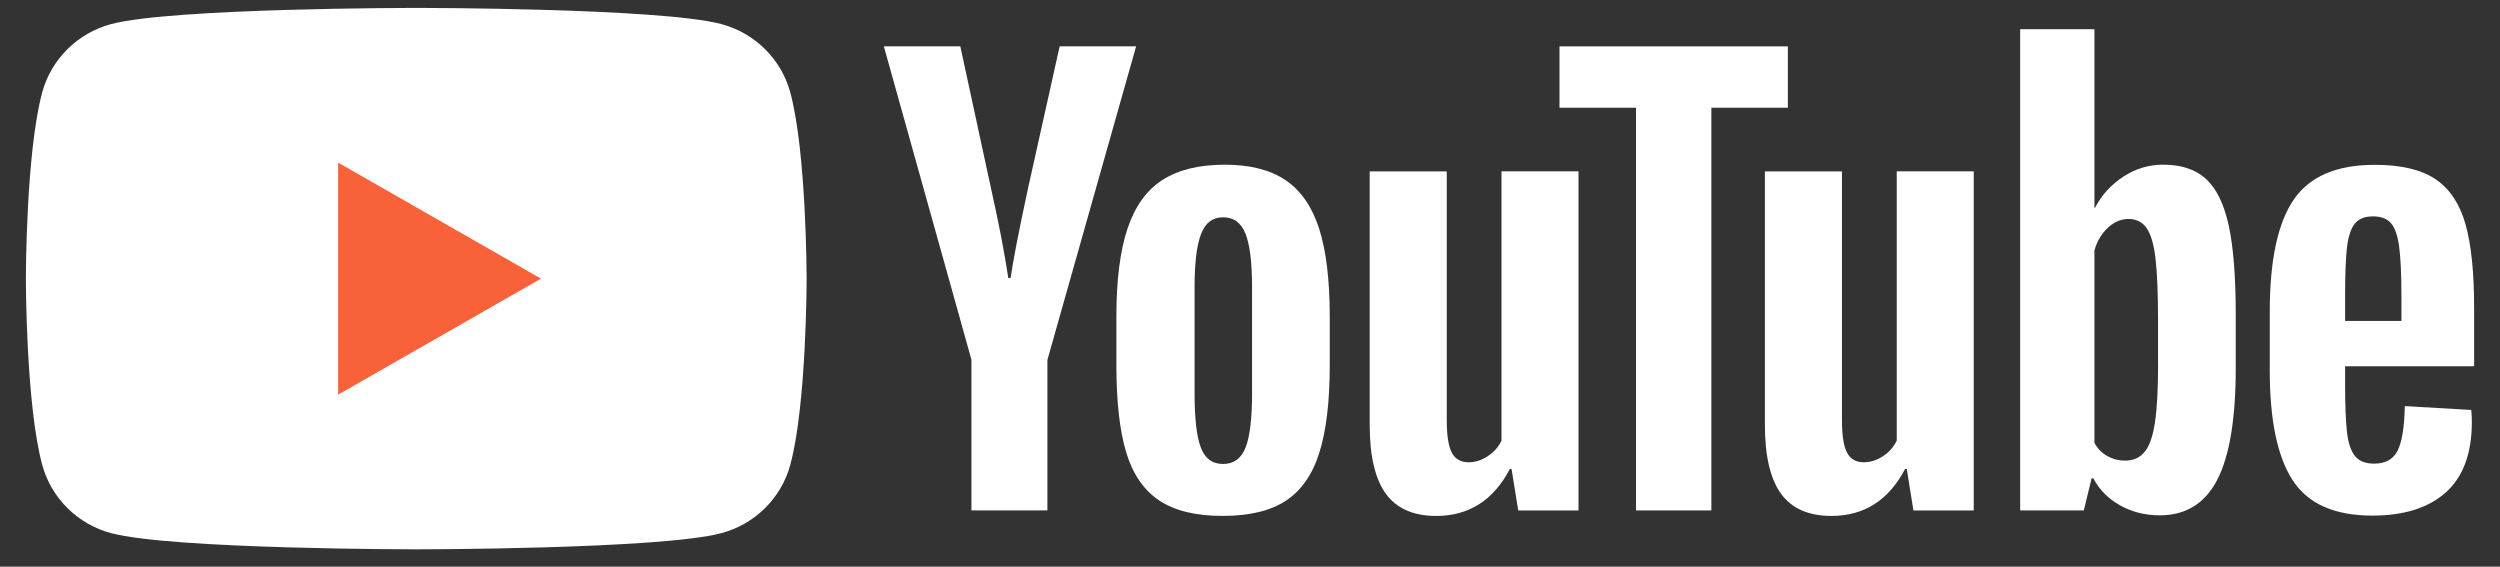
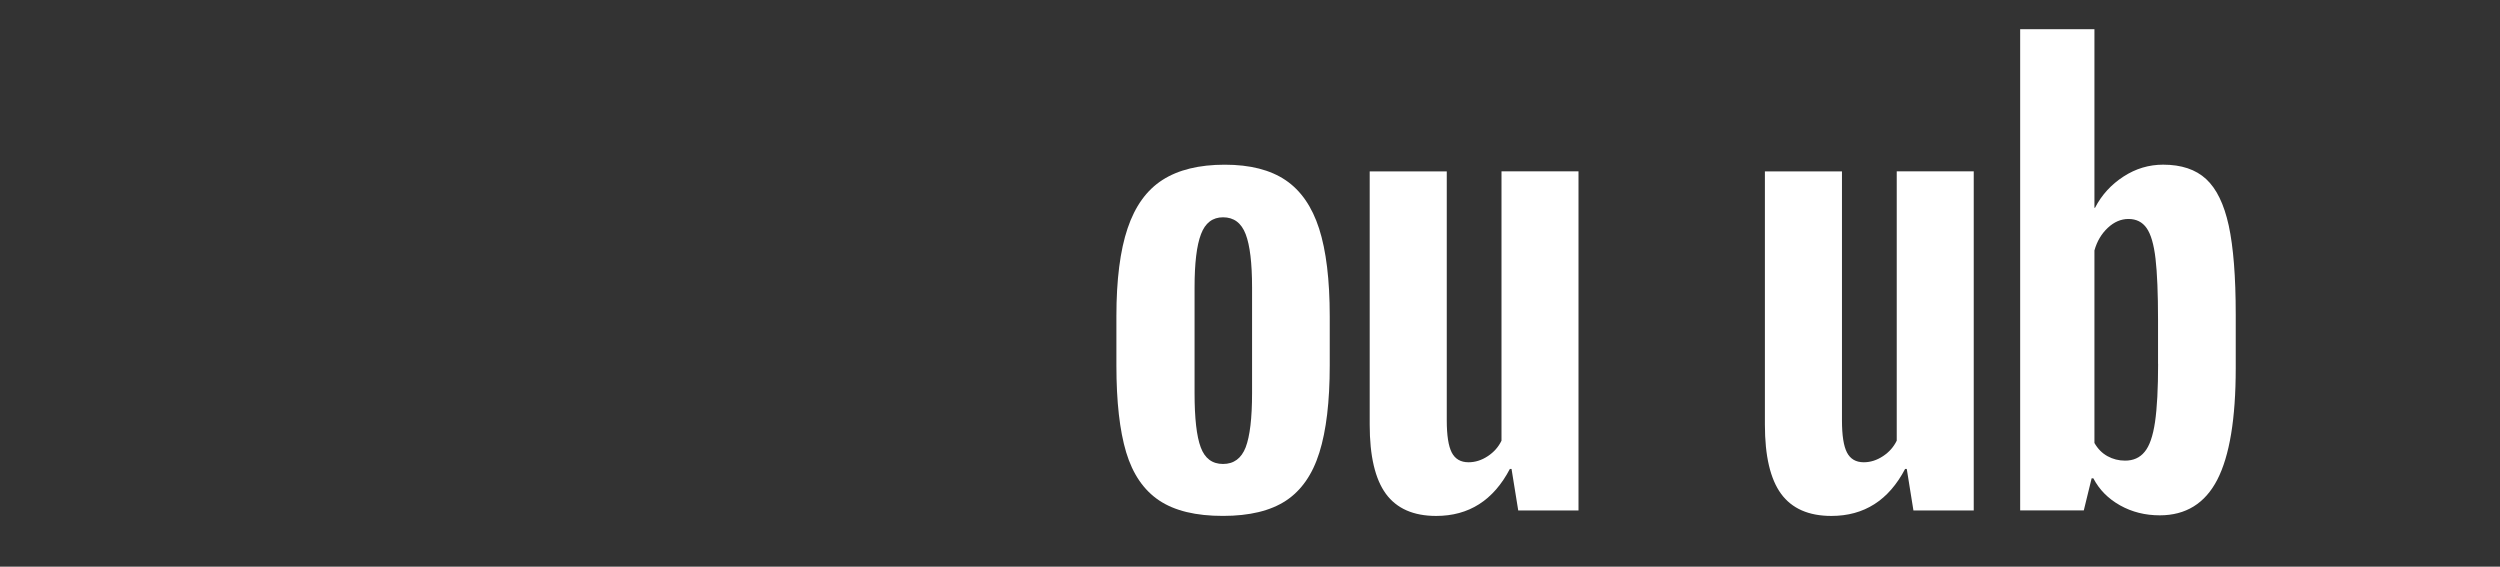
<svg xmlns="http://www.w3.org/2000/svg" width="75" height="17" viewBox="0 0 75 17" fill="none">
  <rect x="0" y="0" width="75" height="17" fill="#333333" stroke="none" />
-   <path d="M23.709 2.774C23.439 1.775 22.647 0.99 21.639 0.722C19.813 0.237 12.488 0.237 12.488 0.237C12.488 0.237 5.163 0.237 3.337 0.722C2.329 0.99 1.536 1.775 1.266 2.774C0.776 4.583 0.776 8.359 0.776 8.359C0.776 8.359 0.776 12.135 1.266 13.944C1.536 14.943 2.329 15.728 3.337 15.995C5.163 16.48 12.488 16.48 12.488 16.48C12.488 16.48 19.813 16.48 21.639 15.995C22.647 15.728 23.439 14.943 23.709 13.944C24.199 12.135 24.199 8.359 24.199 8.359C24.199 8.359 24.197 4.583 23.709 2.774Z" fill="white" />
-   <path d="M10.144 11.839L16.229 8.359L10.144 4.879V11.839Z" fill="#F96138" />
-   <path d="M29.145 10.798L26.515 1.389H28.809L29.731 5.654C29.966 6.705 30.138 7.601 30.249 8.342H30.317C30.394 7.811 30.568 6.921 30.836 5.67L31.79 1.389H34.084L31.422 10.798V15.312H29.143V10.798H29.145Z" fill="white" />
  <path d="M34.774 15.013C34.312 14.704 33.982 14.222 33.785 13.569C33.59 12.916 33.492 12.049 33.492 10.964V9.487C33.492 8.393 33.604 7.512 33.828 6.85C34.051 6.187 34.4 5.702 34.875 5.398C35.349 5.094 35.972 4.941 36.743 4.941C37.503 4.941 38.11 5.096 38.569 5.406C39.026 5.715 39.361 6.2 39.573 6.857C39.785 7.516 39.892 8.393 39.892 9.487V10.964C39.892 12.049 39.788 12.92 39.581 13.577C39.375 14.236 39.039 14.717 38.577 15.021C38.114 15.325 37.485 15.477 36.693 15.477C35.875 15.479 35.237 15.323 34.774 15.013ZM37.37 13.42C37.497 13.088 37.562 12.547 37.562 11.795V8.626C37.562 7.896 37.499 7.361 37.37 7.025C37.24 6.687 37.015 6.519 36.691 6.519C36.379 6.519 36.157 6.687 36.03 7.025C35.9 7.363 35.837 7.896 35.837 8.626V11.795C35.837 12.547 35.898 13.09 36.022 13.42C36.145 13.752 36.367 13.919 36.691 13.919C37.015 13.919 37.24 13.752 37.37 13.42Z" fill="white" />
  <path d="M47.355 15.314H45.547L45.346 14.068H45.296C44.804 15.008 44.068 15.478 43.084 15.478C42.404 15.478 41.901 15.256 41.577 14.815C41.253 14.372 41.091 13.681 41.091 12.741V5.141H43.403V12.607C43.403 13.062 43.453 13.384 43.553 13.577C43.653 13.77 43.821 13.868 44.056 13.868C44.257 13.868 44.45 13.807 44.635 13.684C44.82 13.562 44.955 13.407 45.045 13.22V5.139H47.355V15.314Z" fill="white" />
-   <path d="M53.636 3.232H51.341V15.313H49.08V3.232H46.785V1.391H53.636V3.232Z" fill="white" />
  <path d="M59.212 15.314H57.403L57.203 14.068H57.153C56.661 15.008 55.924 15.478 54.941 15.478C54.26 15.478 53.757 15.256 53.433 14.815C53.109 14.372 52.947 13.681 52.947 12.741V5.141H55.259V12.607C55.259 13.062 55.309 13.384 55.41 13.577C55.51 13.77 55.678 13.868 55.913 13.868C56.113 13.868 56.306 13.807 56.491 13.684C56.676 13.562 56.811 13.407 56.902 13.22V5.139H59.212V15.314Z" fill="white" />
  <path d="M66.862 6.766C66.721 6.124 66.496 5.66 66.183 5.371C65.871 5.083 65.441 4.94 64.894 4.94C64.469 4.94 64.072 5.058 63.704 5.297C63.336 5.536 63.05 5.847 62.85 6.235H62.833V0.875H60.605V15.311H62.514L62.749 14.349H62.8C62.979 14.692 63.247 14.962 63.604 15.162C63.96 15.361 64.358 15.46 64.793 15.46C65.574 15.46 66.151 15.103 66.519 14.391C66.887 13.676 67.072 12.563 67.072 11.046V9.436C67.072 8.299 67.001 7.407 66.862 6.766ZM64.743 10.916C64.743 11.657 64.712 12.238 64.651 12.658C64.589 13.078 64.487 13.378 64.34 13.554C64.196 13.732 63.999 13.819 63.754 13.819C63.563 13.819 63.388 13.775 63.226 13.686C63.064 13.598 62.933 13.464 62.833 13.289V7.514C62.91 7.237 63.045 7.012 63.235 6.834C63.424 6.657 63.633 6.569 63.854 6.569C64.09 6.569 64.271 6.661 64.398 6.842C64.527 7.025 64.616 7.331 64.666 7.763C64.716 8.194 64.741 8.807 64.741 9.604V10.916H64.743Z" fill="white" />
-   <path d="M70.353 11.503C70.353 12.156 70.372 12.645 70.41 12.971C70.449 13.298 70.53 13.535 70.653 13.686C70.777 13.835 70.966 13.909 71.222 13.909C71.567 13.909 71.806 13.775 71.933 13.51C72.063 13.245 72.132 12.801 72.144 12.183L74.137 12.299C74.149 12.387 74.155 12.509 74.155 12.664C74.155 13.604 73.894 14.306 73.376 14.771C72.857 15.235 72.123 15.468 71.174 15.468C70.034 15.468 69.236 15.114 68.779 14.406C68.32 13.697 68.093 12.603 68.093 11.12V9.344C68.093 7.818 68.33 6.703 68.804 6C69.279 5.297 70.09 4.945 71.241 4.945C72.034 4.945 72.643 5.089 73.067 5.377C73.492 5.665 73.79 6.112 73.964 6.722C74.137 7.331 74.224 8.171 74.224 9.245V10.987H70.353V11.503ZM70.646 6.708C70.528 6.852 70.451 7.087 70.41 7.413C70.372 7.74 70.353 8.234 70.353 8.899V9.629H72.043V8.899C72.043 8.246 72.02 7.751 71.976 7.413C71.932 7.075 71.851 6.838 71.733 6.699C71.615 6.561 71.434 6.491 71.189 6.491C70.942 6.492 70.761 6.565 70.646 6.708Z" fill="white" />
</svg>